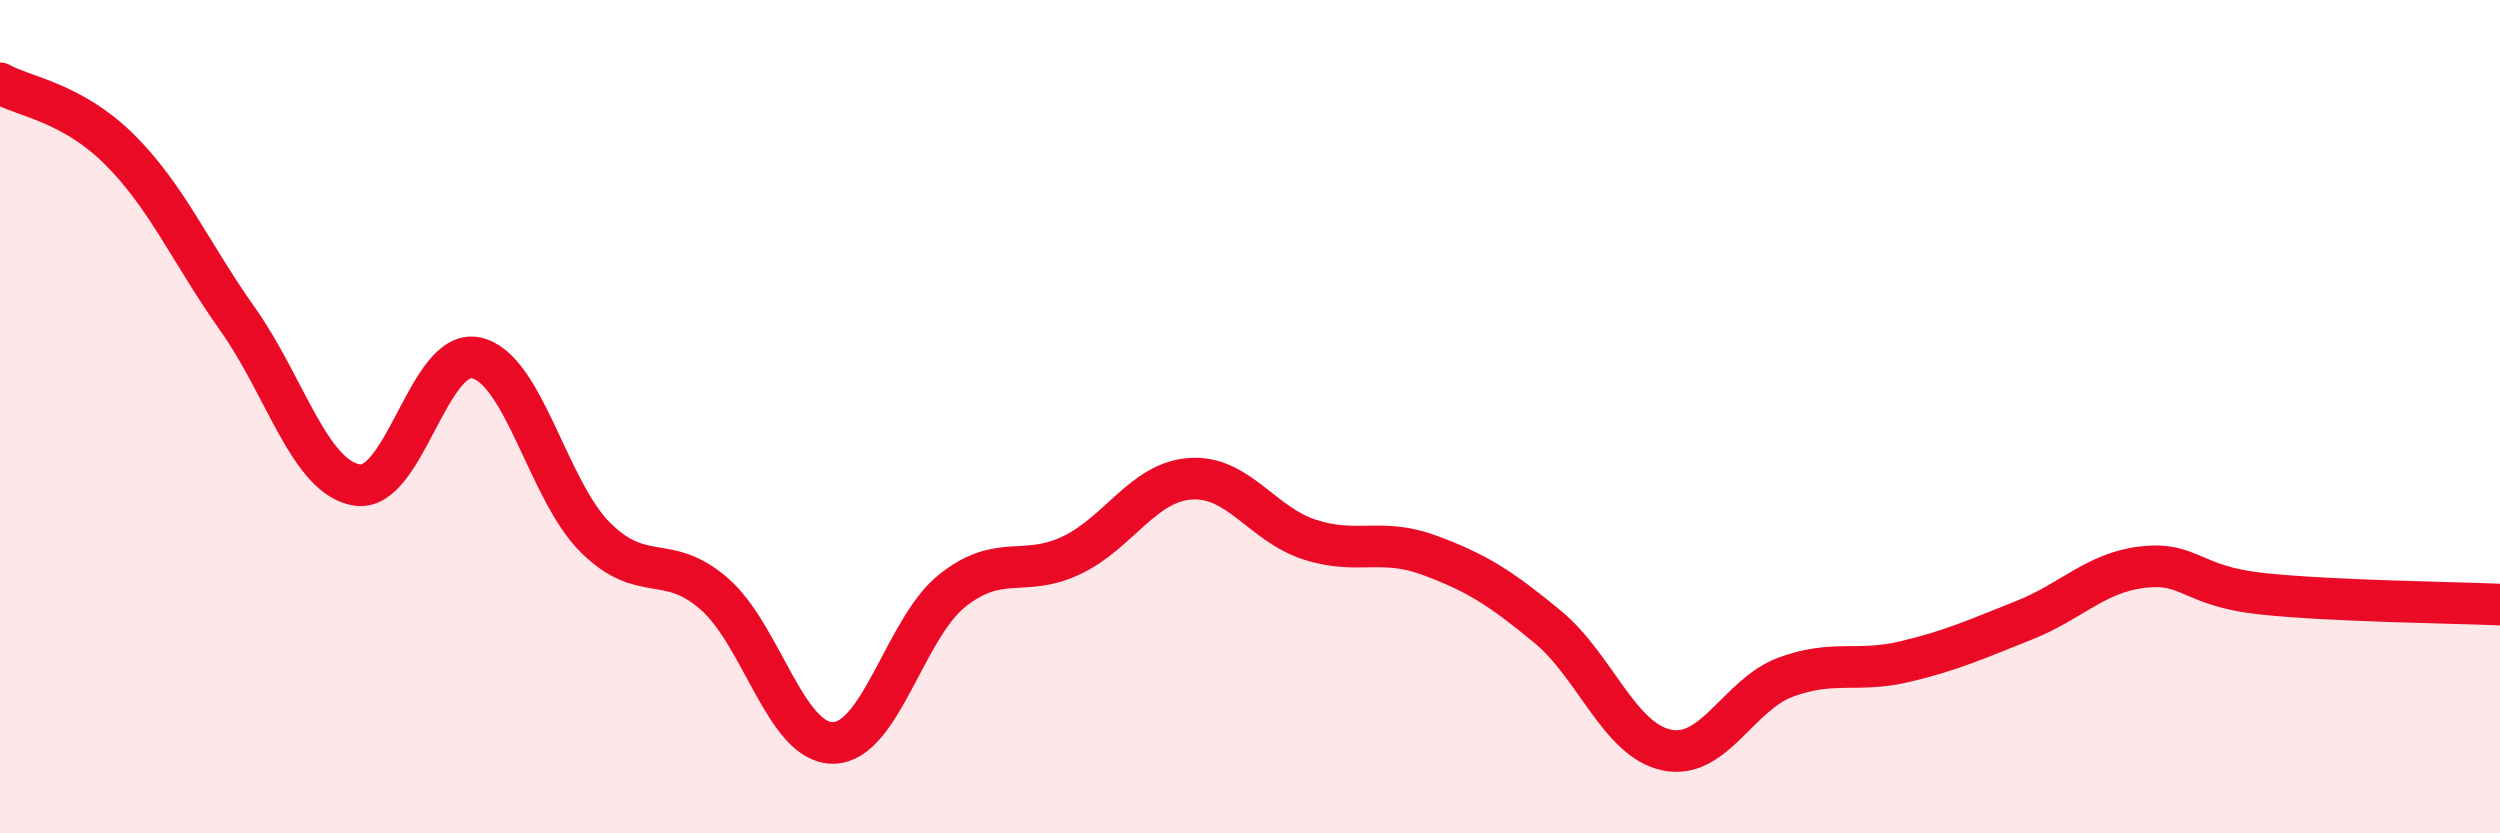
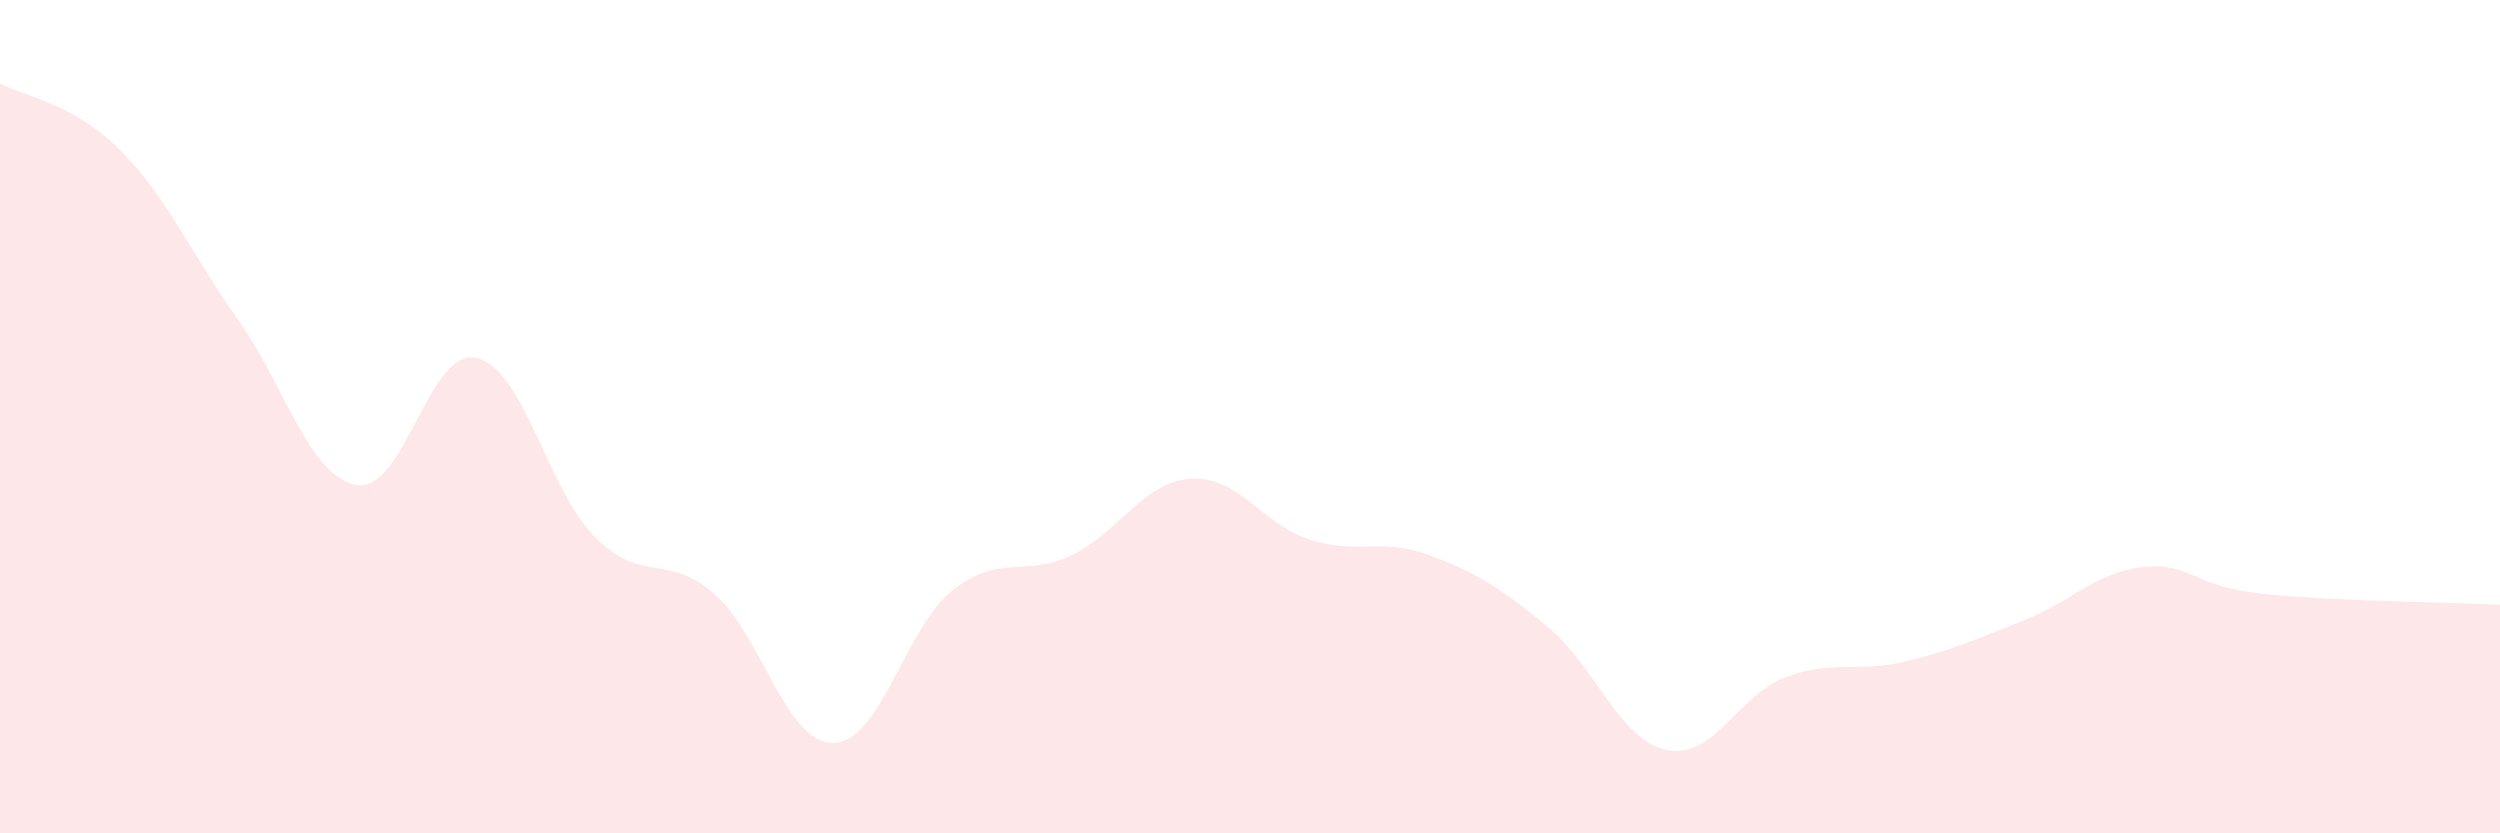
<svg xmlns="http://www.w3.org/2000/svg" width="60" height="20" viewBox="0 0 60 20">
  <path d="M 0,2 C 0.57,2.32 1.72,2.45 2.86,3.58 C 4,4.71 4.57,6.06 5.71,7.67 C 6.85,9.28 7.43,11.46 8.57,11.64 C 9.71,11.82 10.29,8.34 11.43,8.59 C 12.57,8.84 13.15,11.77 14.29,12.9 C 15.43,14.03 16,13.26 17.14,14.25 C 18.28,15.24 18.86,17.85 20,17.83 C 21.14,17.81 21.72,15.07 22.86,14.17 C 24,13.27 24.57,13.87 25.71,13.33 C 26.85,12.79 27.43,11.57 28.57,11.49 C 29.71,11.41 30.29,12.58 31.43,12.95 C 32.57,13.32 33.15,12.9 34.29,13.32 C 35.43,13.74 36,14.1 37.14,15.04 C 38.28,15.98 38.86,17.76 40,18 C 41.14,18.24 41.72,16.67 42.86,16.25 C 44,15.83 44.57,16.15 45.71,15.88 C 46.85,15.61 47.43,15.34 48.57,14.89 C 49.71,14.44 50.29,13.74 51.43,13.61 C 52.57,13.48 52.58,14.07 54.29,14.25 C 56,14.43 58.86,14.46 60,14.51L60 20L0 20Z" fill="#EB0A25" opacity="0.1" stroke-linecap="round" stroke-linejoin="round" />
-   <path d="M 0,2 C 0.57,2.32 1.72,2.45 2.86,3.58 C 4,4.71 4.57,6.06 5.71,7.67 C 6.85,9.28 7.43,11.46 8.57,11.64 C 9.71,11.82 10.29,8.34 11.43,8.59 C 12.57,8.84 13.15,11.77 14.29,12.9 C 15.43,14.03 16,13.26 17.14,14.25 C 18.28,15.24 18.86,17.85 20,17.83 C 21.14,17.81 21.72,15.07 22.86,14.17 C 24,13.27 24.57,13.87 25.71,13.33 C 26.85,12.79 27.43,11.57 28.57,11.49 C 29.71,11.41 30.29,12.58 31.43,12.95 C 32.57,13.32 33.15,12.9 34.29,13.32 C 35.43,13.74 36,14.1 37.14,15.04 C 38.28,15.98 38.86,17.76 40,18 C 41.14,18.24 41.72,16.67 42.86,16.25 C 44,15.83 44.57,16.15 45.71,15.88 C 46.85,15.61 47.43,15.34 48.57,14.89 C 49.71,14.44 50.29,13.74 51.43,13.61 C 52.57,13.48 52.58,14.07 54.29,14.25 C 56,14.43 58.86,14.46 60,14.51" stroke="#EB0A25" stroke-width="1" fill="none" stroke-linecap="round" stroke-linejoin="round" />
</svg>